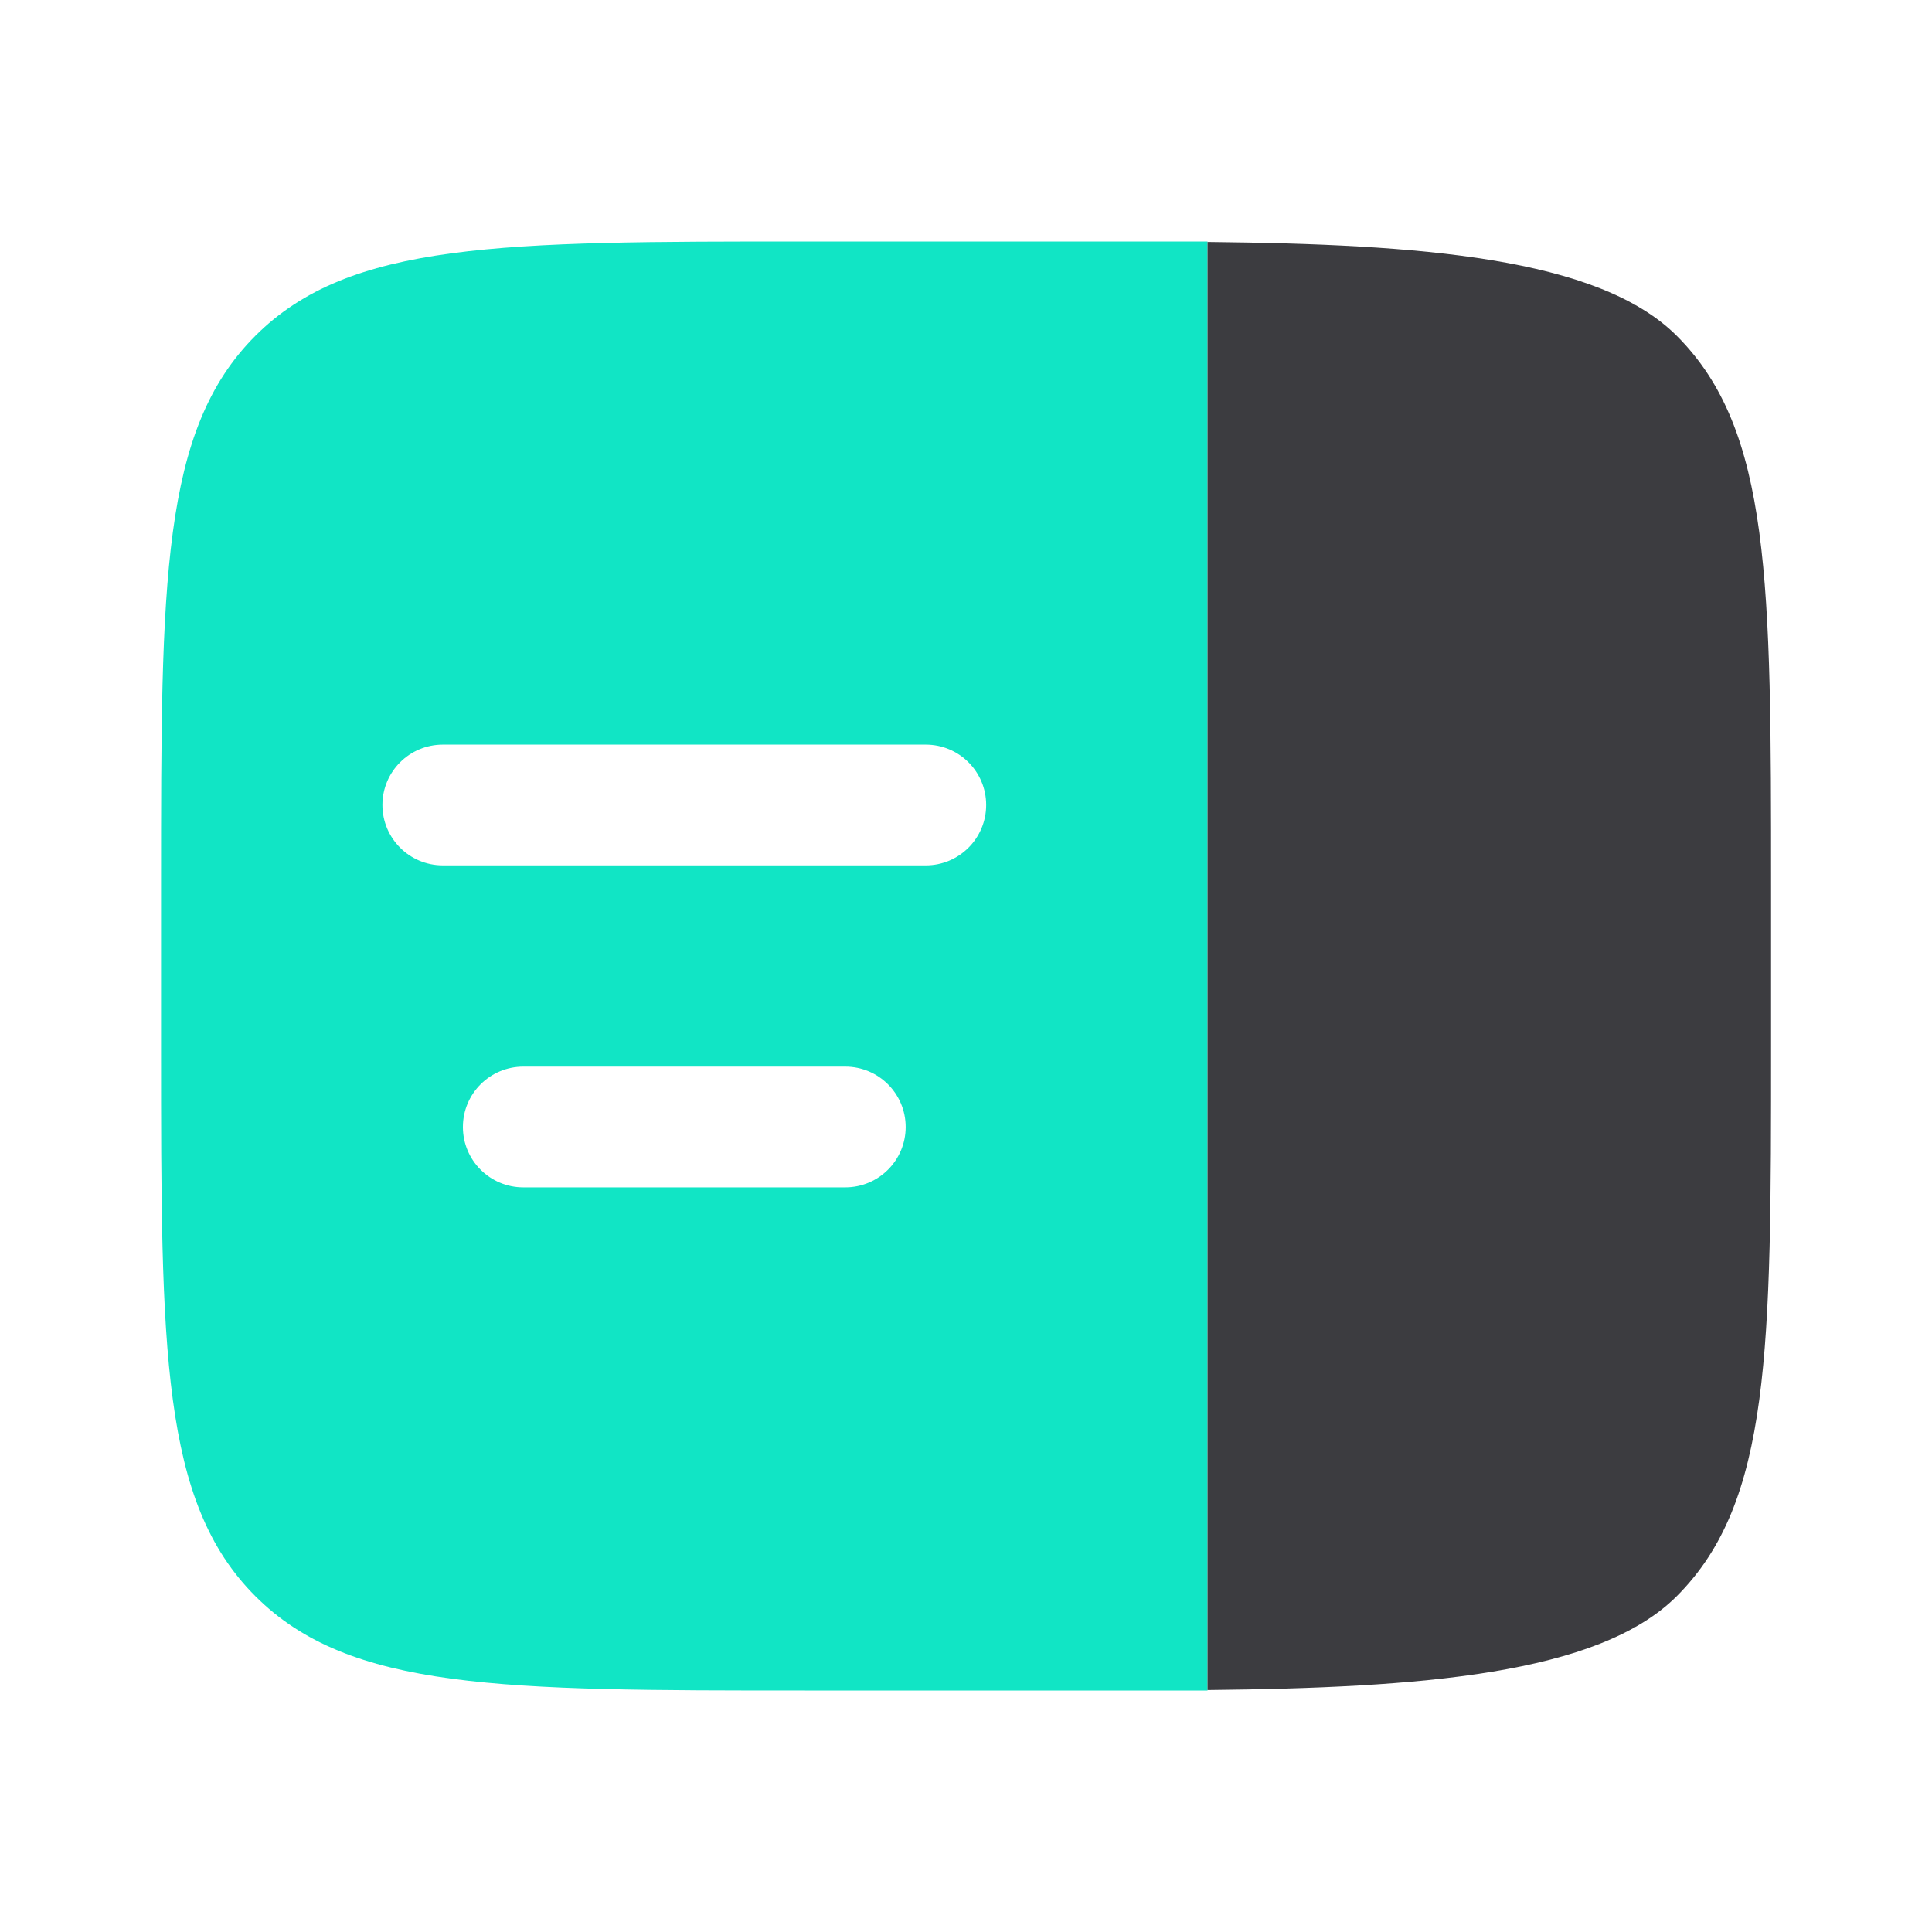
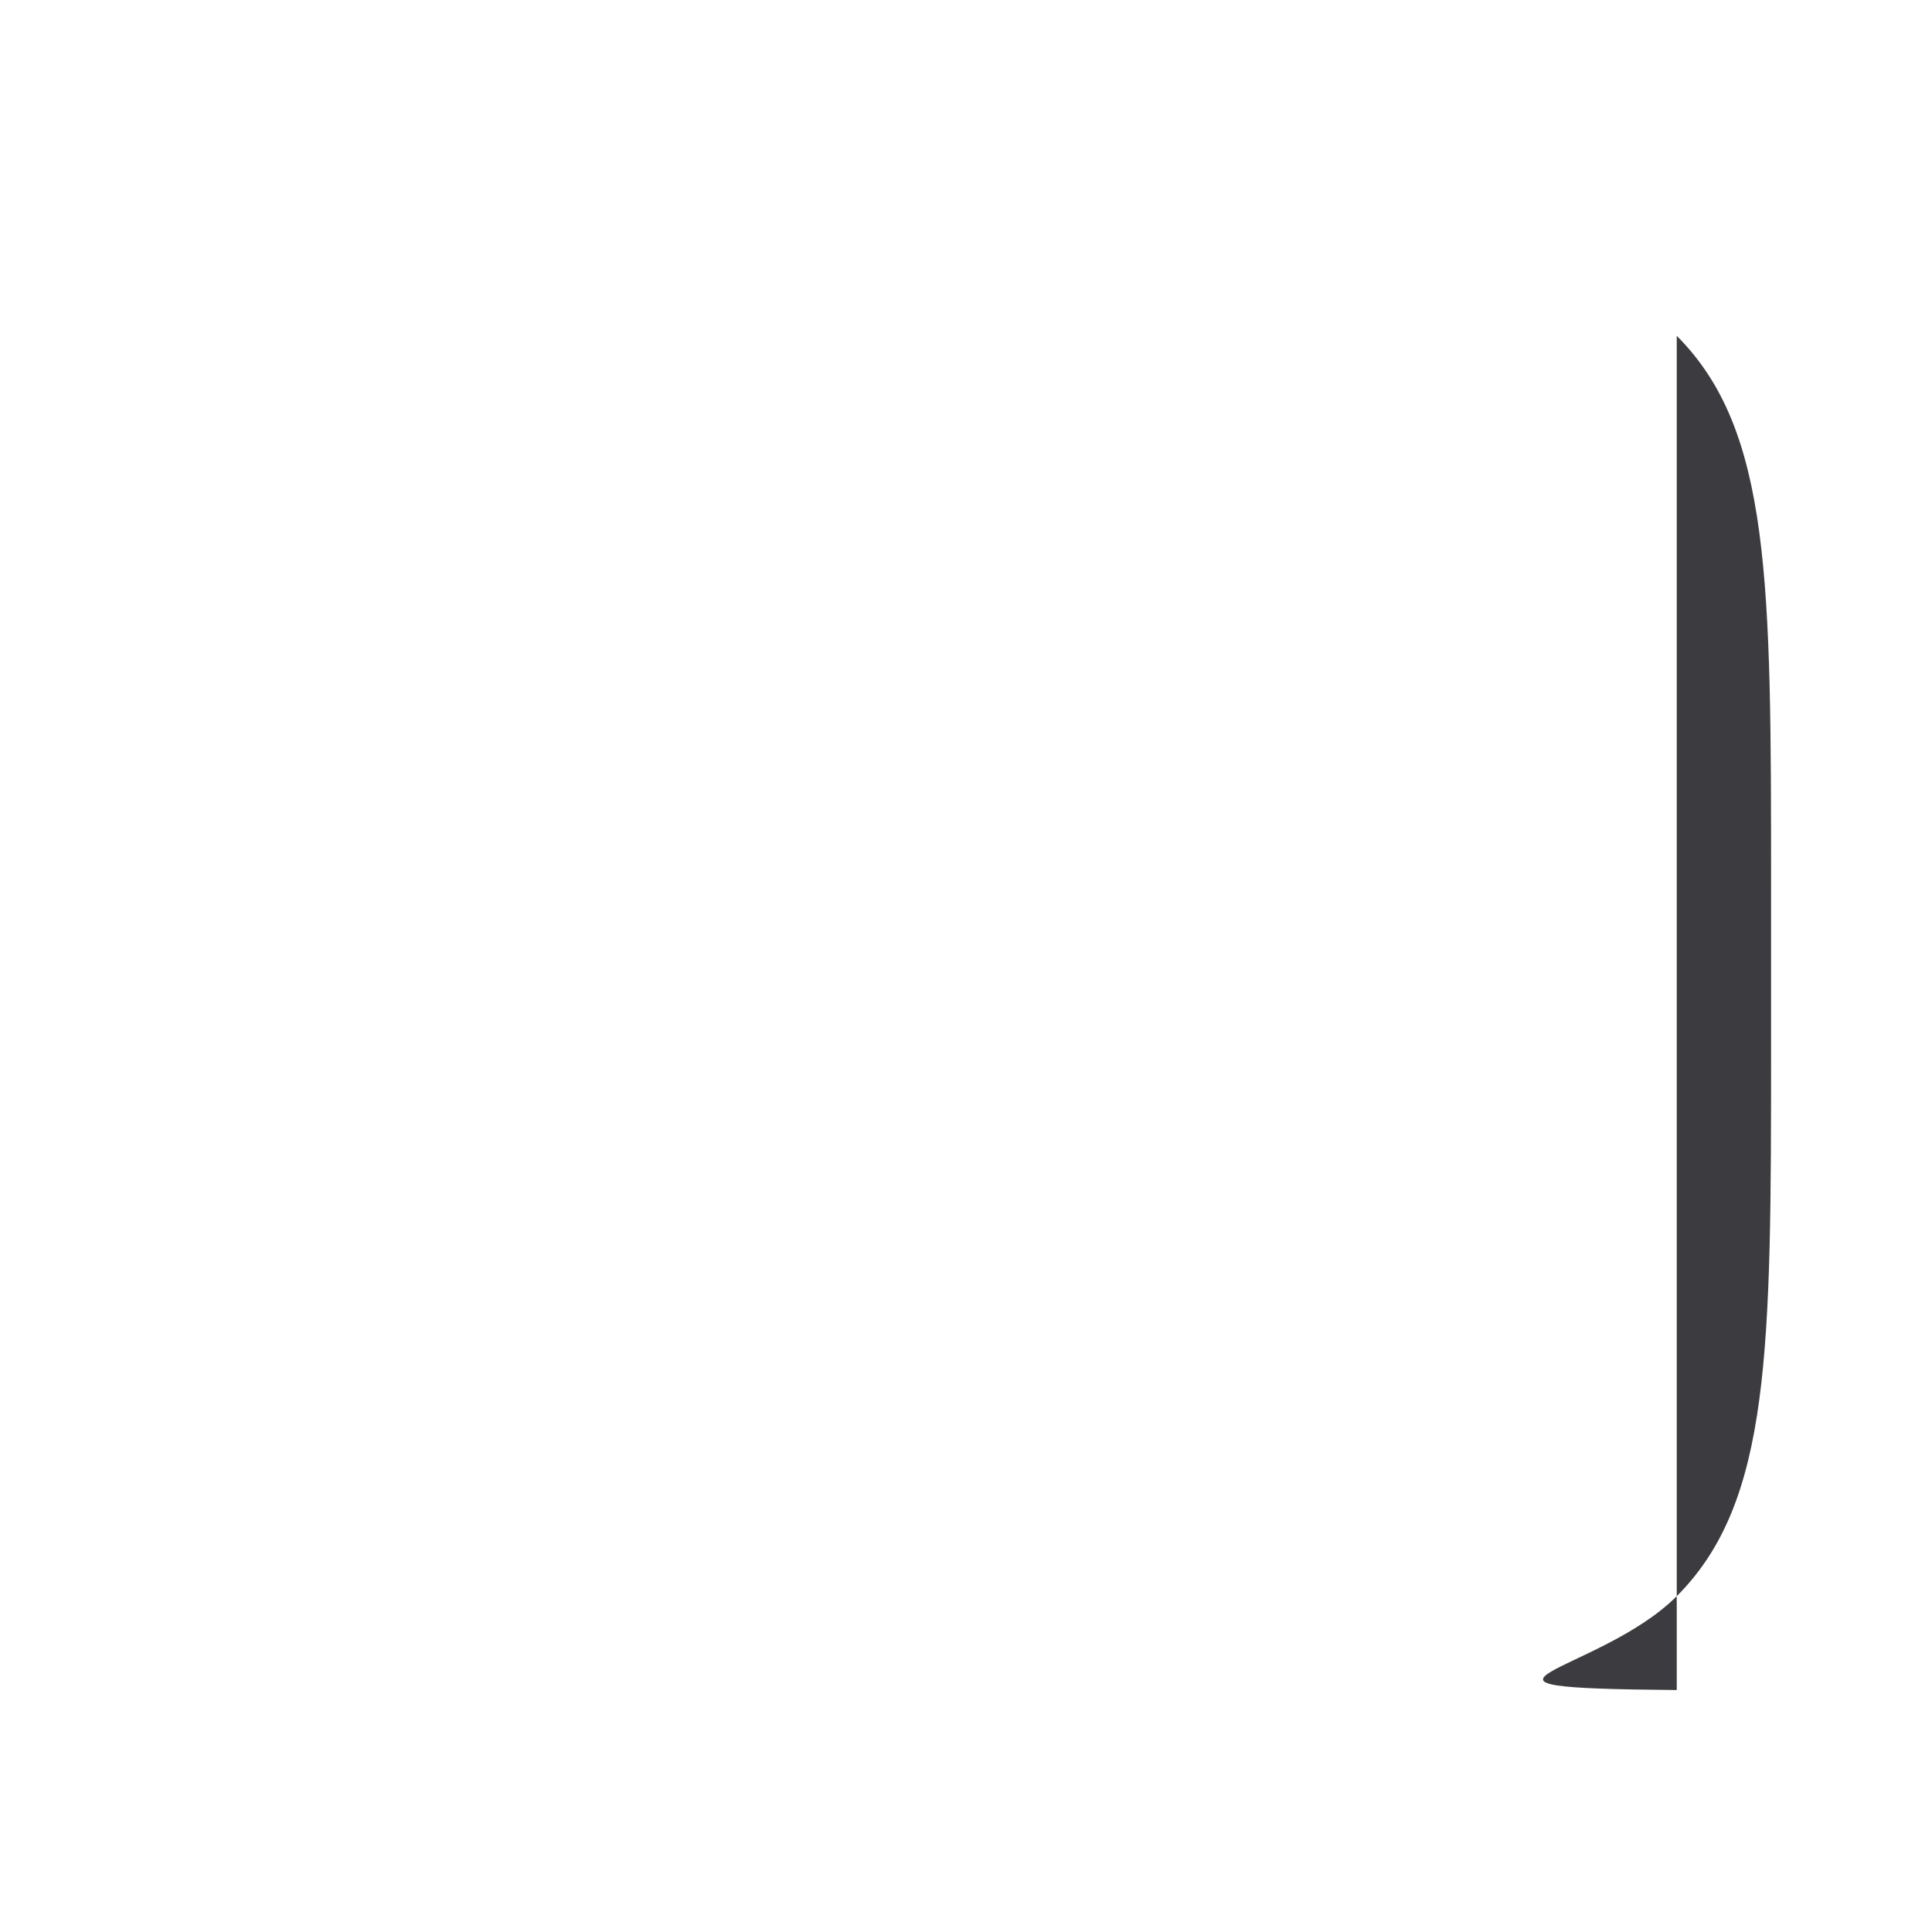
<svg xmlns="http://www.w3.org/2000/svg" width="50" height="50" viewBox="0 0 50 50" fill="none">
-   <path fill-rule="evenodd" clip-rule="evenodd" d="M4.168 22.917C4.168 15.06 4.168 11.132 6.609 8.691C9.05 6.25 12.978 6.25 20.835 6.25L31.251 6.25L31.251 43.75L20.835 43.75C12.978 43.75 9.05 43.75 6.609 41.309C4.168 38.868 4.168 34.94 4.168 27.083V22.917ZM9.897 20.833C9.897 19.97 10.597 19.271 11.46 19.271H23.96C24.823 19.271 25.522 19.97 25.522 20.833C25.522 21.696 24.823 22.396 23.96 22.396H11.46C10.597 22.396 9.897 21.696 9.897 20.833ZM11.98 29.167C11.98 28.304 12.68 27.604 13.543 27.604H21.876C22.739 27.604 23.439 28.304 23.439 29.167C23.439 30.03 22.739 30.729 21.876 30.729H13.543C12.68 30.729 11.98 30.03 11.98 29.167Z" fill="#11E5C5" />
-   <path d="M45.835 27.083V22.917C45.835 15.06 45.835 11.132 43.394 8.691C41.364 6.661 36.743 6.319 31.251 6.262V43.738C36.743 43.681 41.364 43.339 43.394 41.309C45.835 38.868 45.835 34.94 45.835 27.083Z" fill="#3C3C40" />
+   <path d="M45.835 27.083V22.917C45.835 15.06 45.835 11.132 43.394 8.691V43.738C36.743 43.681 41.364 43.339 43.394 41.309C45.835 38.868 45.835 34.94 45.835 27.083Z" fill="#3C3C40" />
</svg>